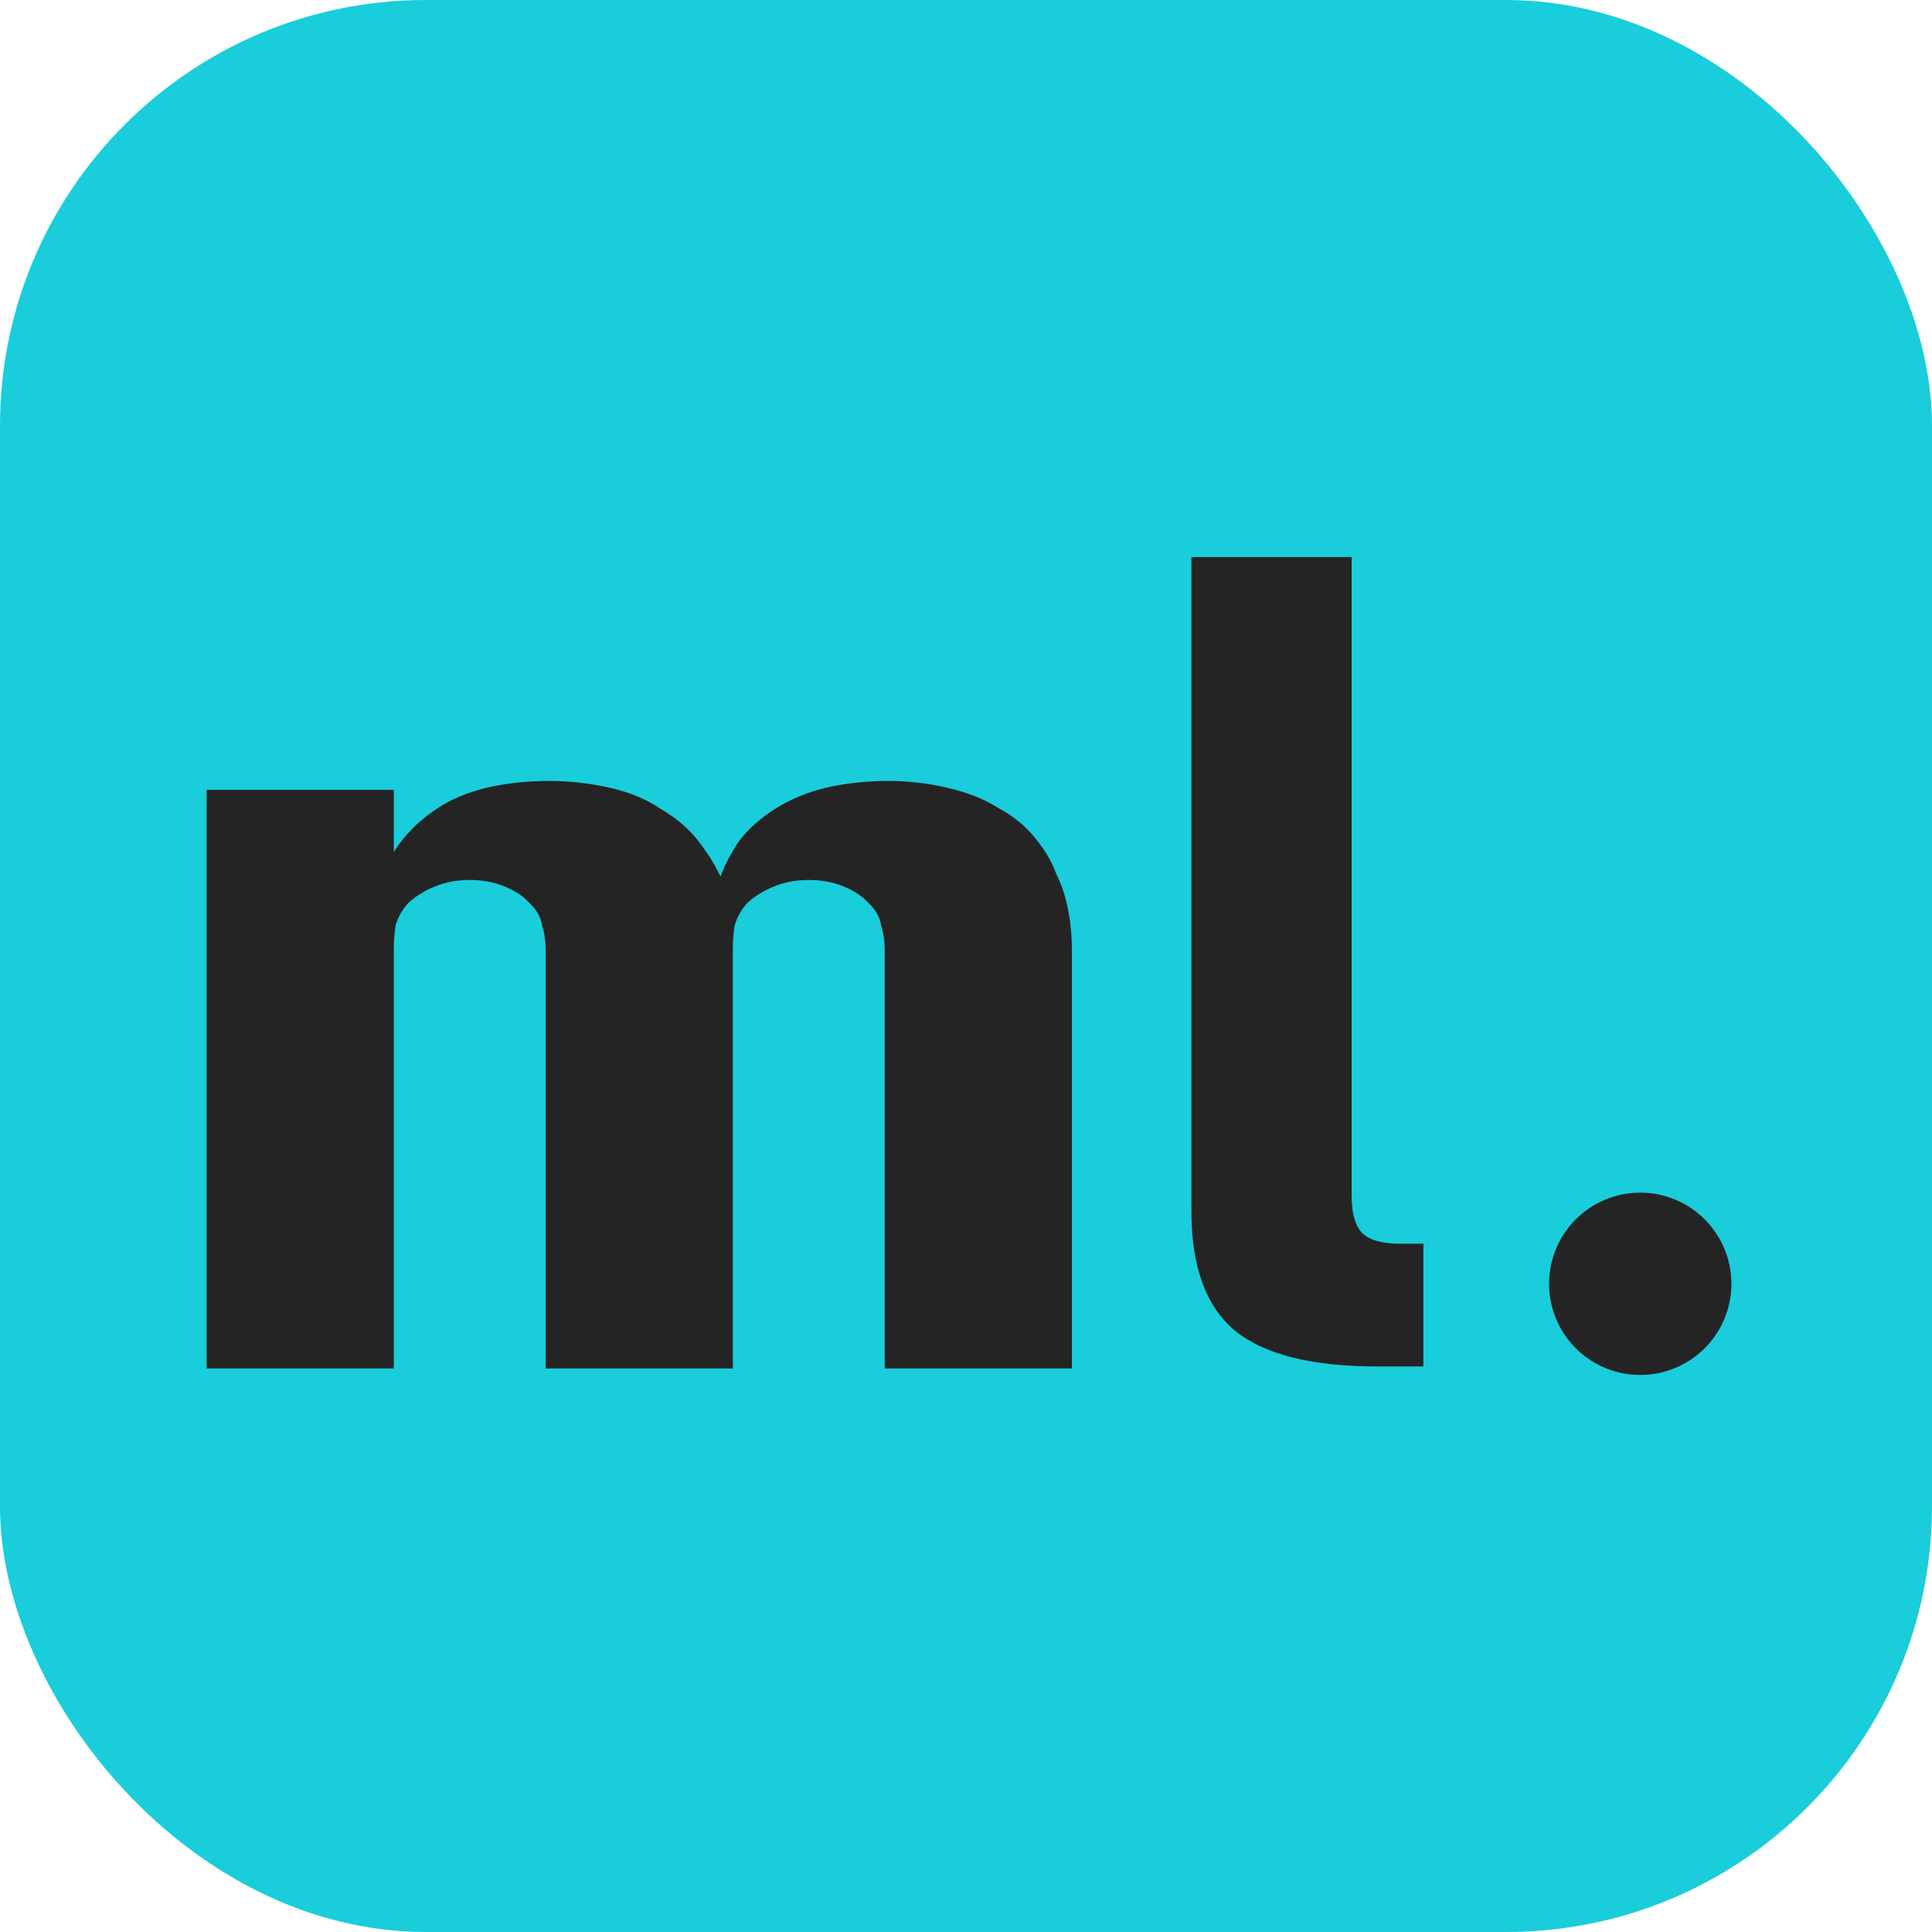
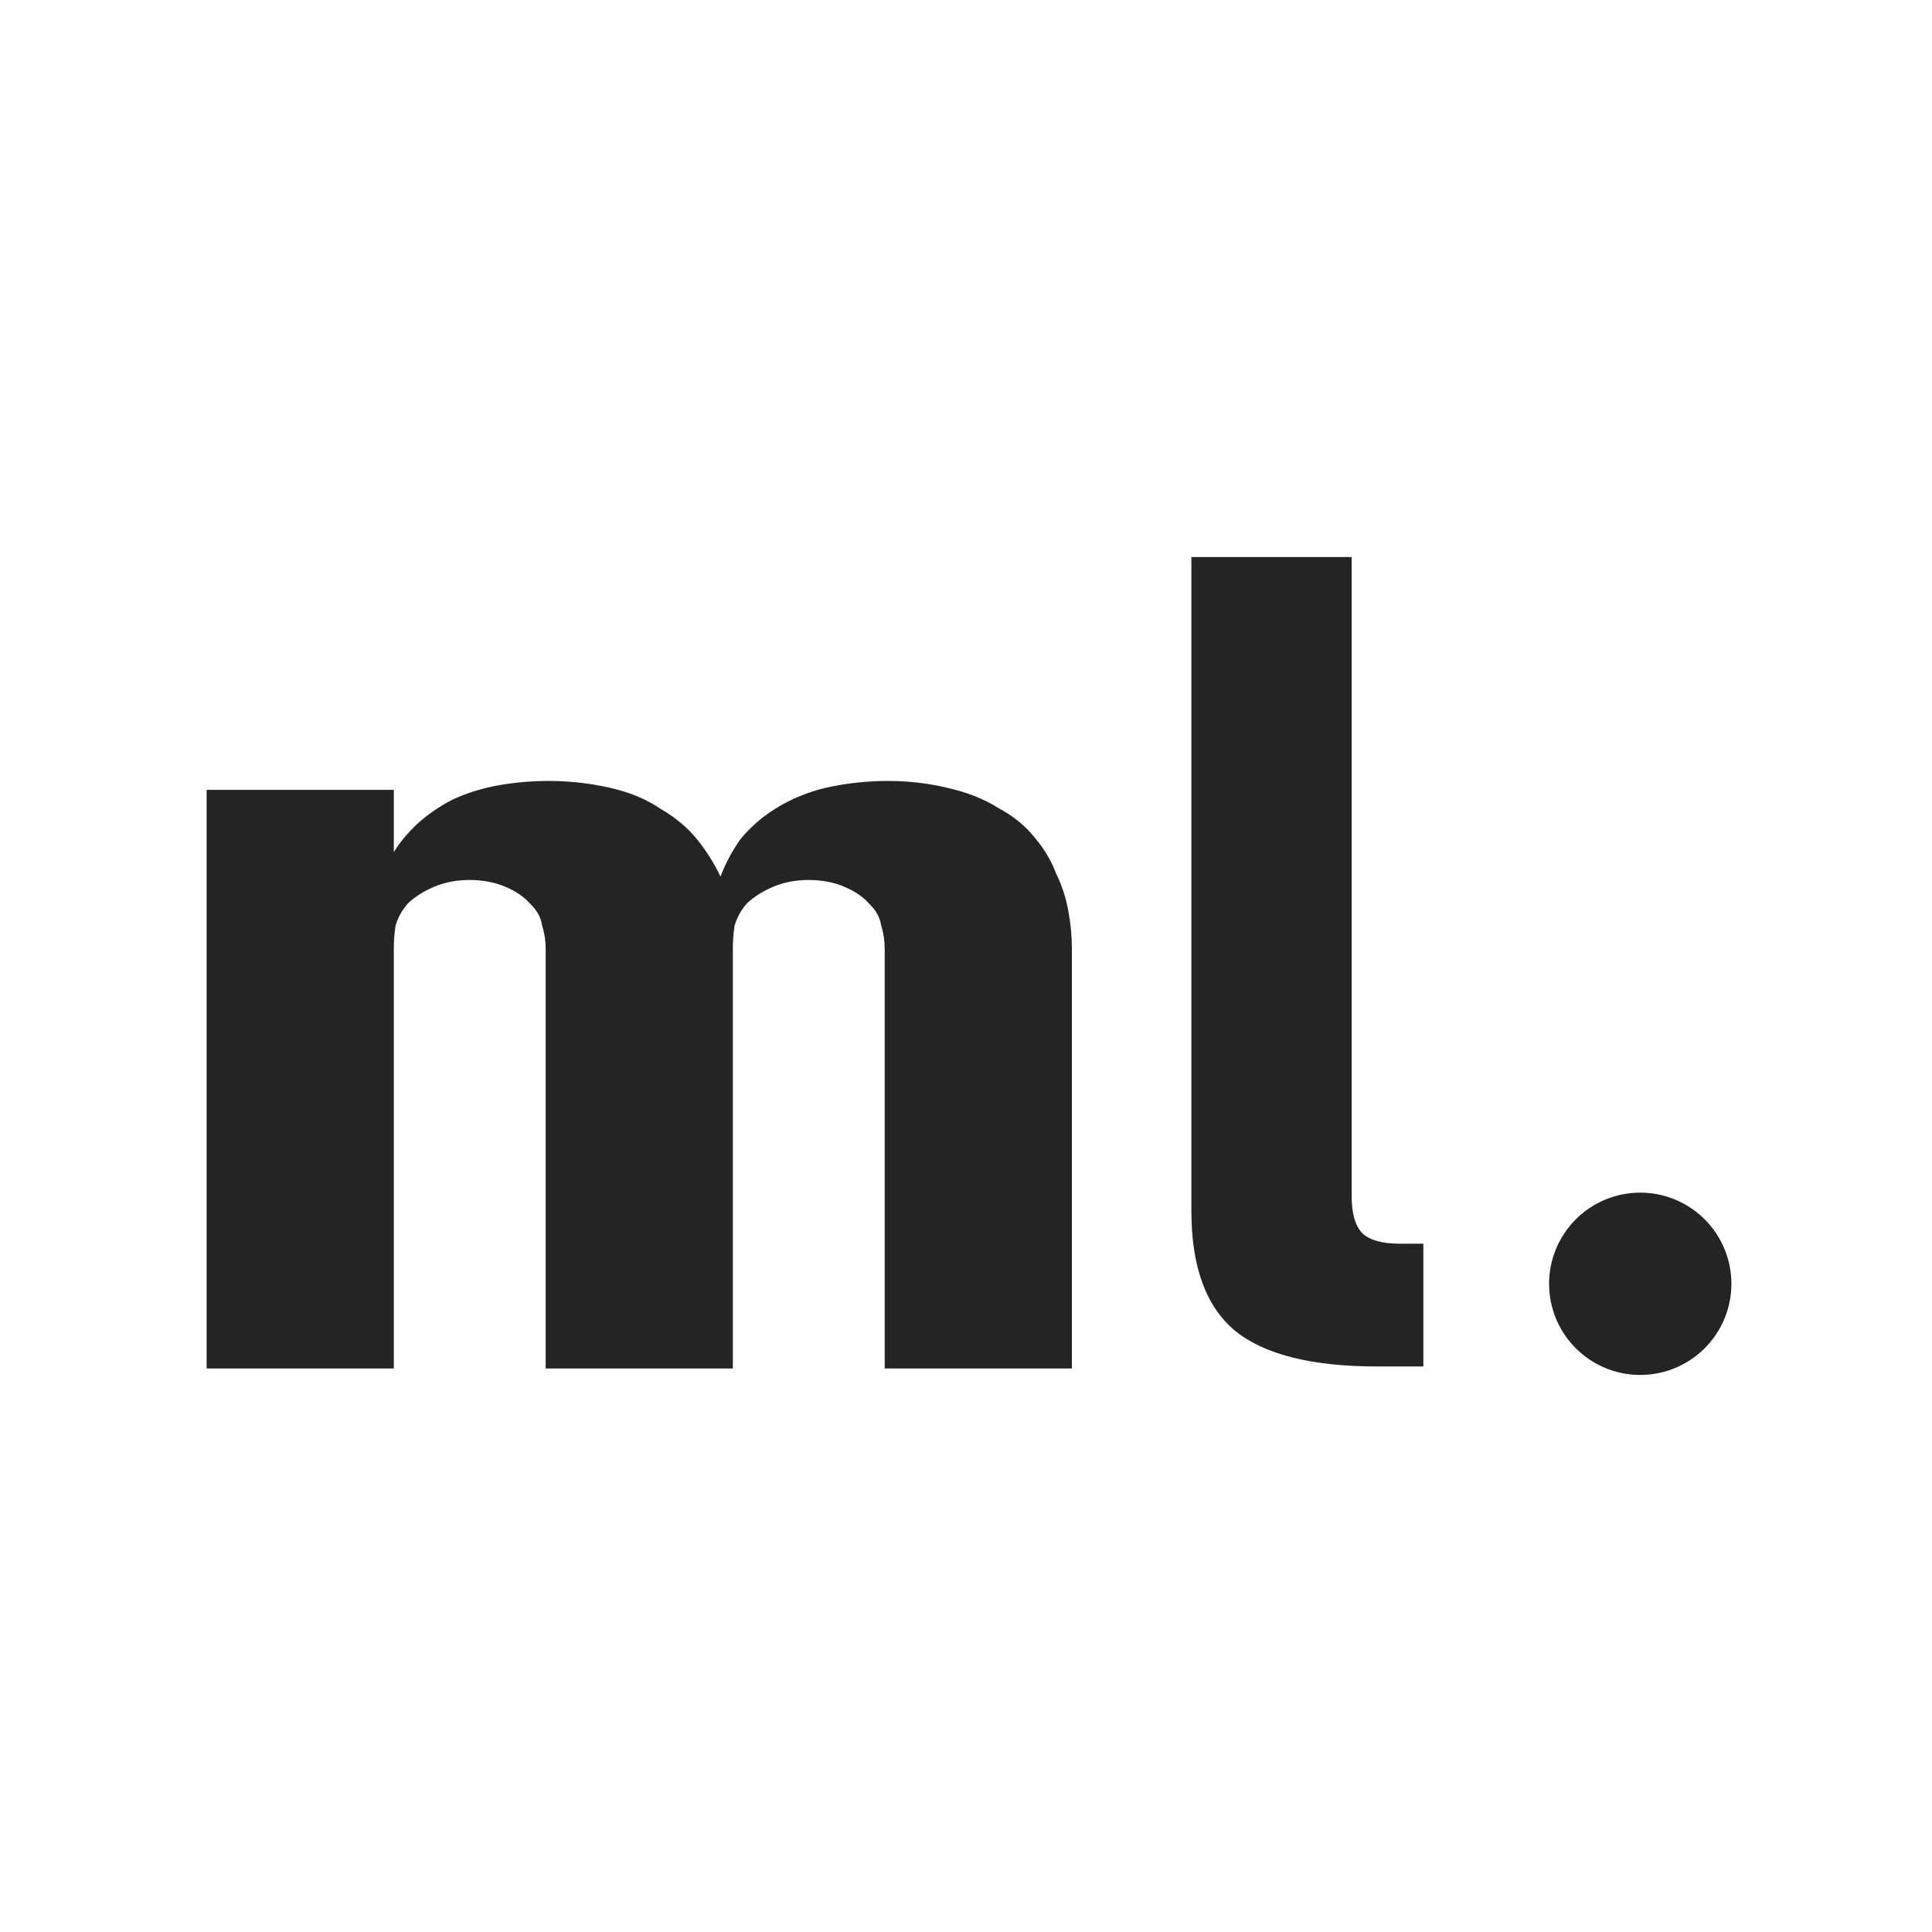
<svg xmlns="http://www.w3.org/2000/svg" xmlns:ns1="http://www.inkscape.org/namespaces/inkscape" xmlns:ns2="http://sodipodi.sourceforge.net/DTD/sodipodi-0.dtd" width="528.139" height="528.139" viewBox="0 0 528.139 528.139" version="1.1" id="svg1" xml:space="preserve" ns1:export-filename="ml4w_presentation2.pdf" ns1:export-xdpi="96" ns1:export-ydpi="96" ns1:version="1.4.2 (ebf0e940d0, 2025-05-08)" ns2:docname="ml4w_logo.svg.2025_08_04_21_21_16.0.svg">
  <ns2:namedview id="namedview1" pagecolor="#505050" bordercolor="#eeeeee" borderopacity="1" ns1:showpageshadow="0" ns1:pageopacity="0" ns1:pagecheckerboard="0" ns1:deskcolor="#505050" ns1:document-units="px" showguides="true" ns1:zoom="0.1375154" ns1:cx="2043.4075" ns1:cy="2716.0594" ns1:window-width="1338" ns1:window-height="689" ns1:window-x="0" ns1:window-y="0" ns1:window-maximized="1" ns1:current-layer="layer1">
    <ns1:page x="0" y="0" width="528.139" height="528.139" id="page2" margin="0" bleed="0" />
  </ns2:namedview>
  <defs id="defs1" />
  <g ns1:label="Layer 1" ns1:groupmode="layer" id="layer1" transform="translate(-6283.717,-2683.185)">
-     <rect style="font-variation-settings:'opsz' 32, 'wght' 800;fill:#19cddb;fill-opacity:1;fill-rule:evenodd;stroke:none;stroke-width:14.908;stroke-linecap:square;stroke-linejoin:round;stroke-opacity:1" id="rect1" width="528.139" height="528.139" x="6283.717" y="2683.185" ry="116.388" />
    <path id="ellipse1" style="fill:#242424;stroke-width:8.101;stroke-opacity:0.929" d="m 6757.016,3034.13 a 24.916,24.916 0 0 1 -24.916,24.916 24.916,24.916 0 0 1 -24.916,-24.916 24.916,24.916 0 0 1 24.916,-24.916 24.916,24.916 0 0 1 24.916,24.916 z" />
    <path d="m 6660.189,3056.726 q -26.879,0 -38.907,-9.801 -11.88,-9.95 -11.88,-32.67 v -178.796 h 43.808 v 174.638 q 0,7.277 2.97,10.247 2.97,2.821 10.247,2.821 1.485,0 3.267,0 1.782,0 3.119,0 v 33.561 q -3.119,0 -6.386,0 -3.119,0 -6.237,0 z" id="text1" style="font-size:304.132px;font-family:'Adwaita Sans';-inkscape-font-specification:'Adwaita Sans, @opsz=32,wght=700';font-variation-settings:'opsz' 32, 'wght' 700;fill:#242424;fill-rule:evenodd;stroke-width:62.854;stroke-linecap:square;stroke-linejoin:round" aria-label="l" />
    <path d="m 5031.907,3850.476 v -199.216 h 40.609 v 21.454 q 1.916,-4.98 4.98,-9.578 3.448,-4.98 7.662,-8.428 4.597,-3.448 9.961,-4.98 5.364,-1.532 11.11,-1.532 6.513,0 13.026,2.299 6.513,2.299 11.11,7.279 4.98,4.597 8.045,10.727 3.065,6.13 4.98,12.643 1.532,-6.513 4.214,-12.643 3.065,-6.13 7.662,-10.727 4.98,-4.98 11.11,-7.279 6.513,-2.299 13.409,-2.299 6.513,0 12.643,2.299 6.513,2.299 11.11,6.896 4.98,4.214 8.045,10.344 3.065,5.747 4.597,12.259 1.916,6.13 2.682,13.026 0.766,6.513 0.766,13.026 v 144.432 h -40.609 v -144.432 q 0,-4.214 -0.766,-8.045 -0.383,-4.214 -2.682,-7.662 -1.916,-3.448 -5.364,-5.747 -3.448,-2.299 -7.662,-2.299 -4.214,0 -7.662,2.299 -3.448,2.299 -5.747,5.747 -1.915,3.448 -2.682,7.662 -0.383,3.831 -0.383,8.045 v 144.432 h -40.609 v -144.432 q 0,-4.214 -0.766,-8.045 -0.383,-4.214 -2.682,-7.662 -1.915,-3.448 -5.364,-5.747 -3.448,-2.299 -7.662,-2.299 -4.214,0 -7.662,2.299 -3.448,2.299 -5.747,5.747 -1.916,3.448 -2.682,7.662 -0.383,3.831 -0.383,8.045 v 144.432 z" id="text2" style="font-weight:bold;font-size:383.108px;font-family:'Adwaita Mono';-inkscape-font-specification:'Adwaita Mono, Bold';fill:#242424;fill-rule:evenodd;stroke-width:79.176;stroke-linecap:square;stroke-linejoin:round" transform="scale(1.26,0.794)" aria-label="m" />
  </g>
</svg>